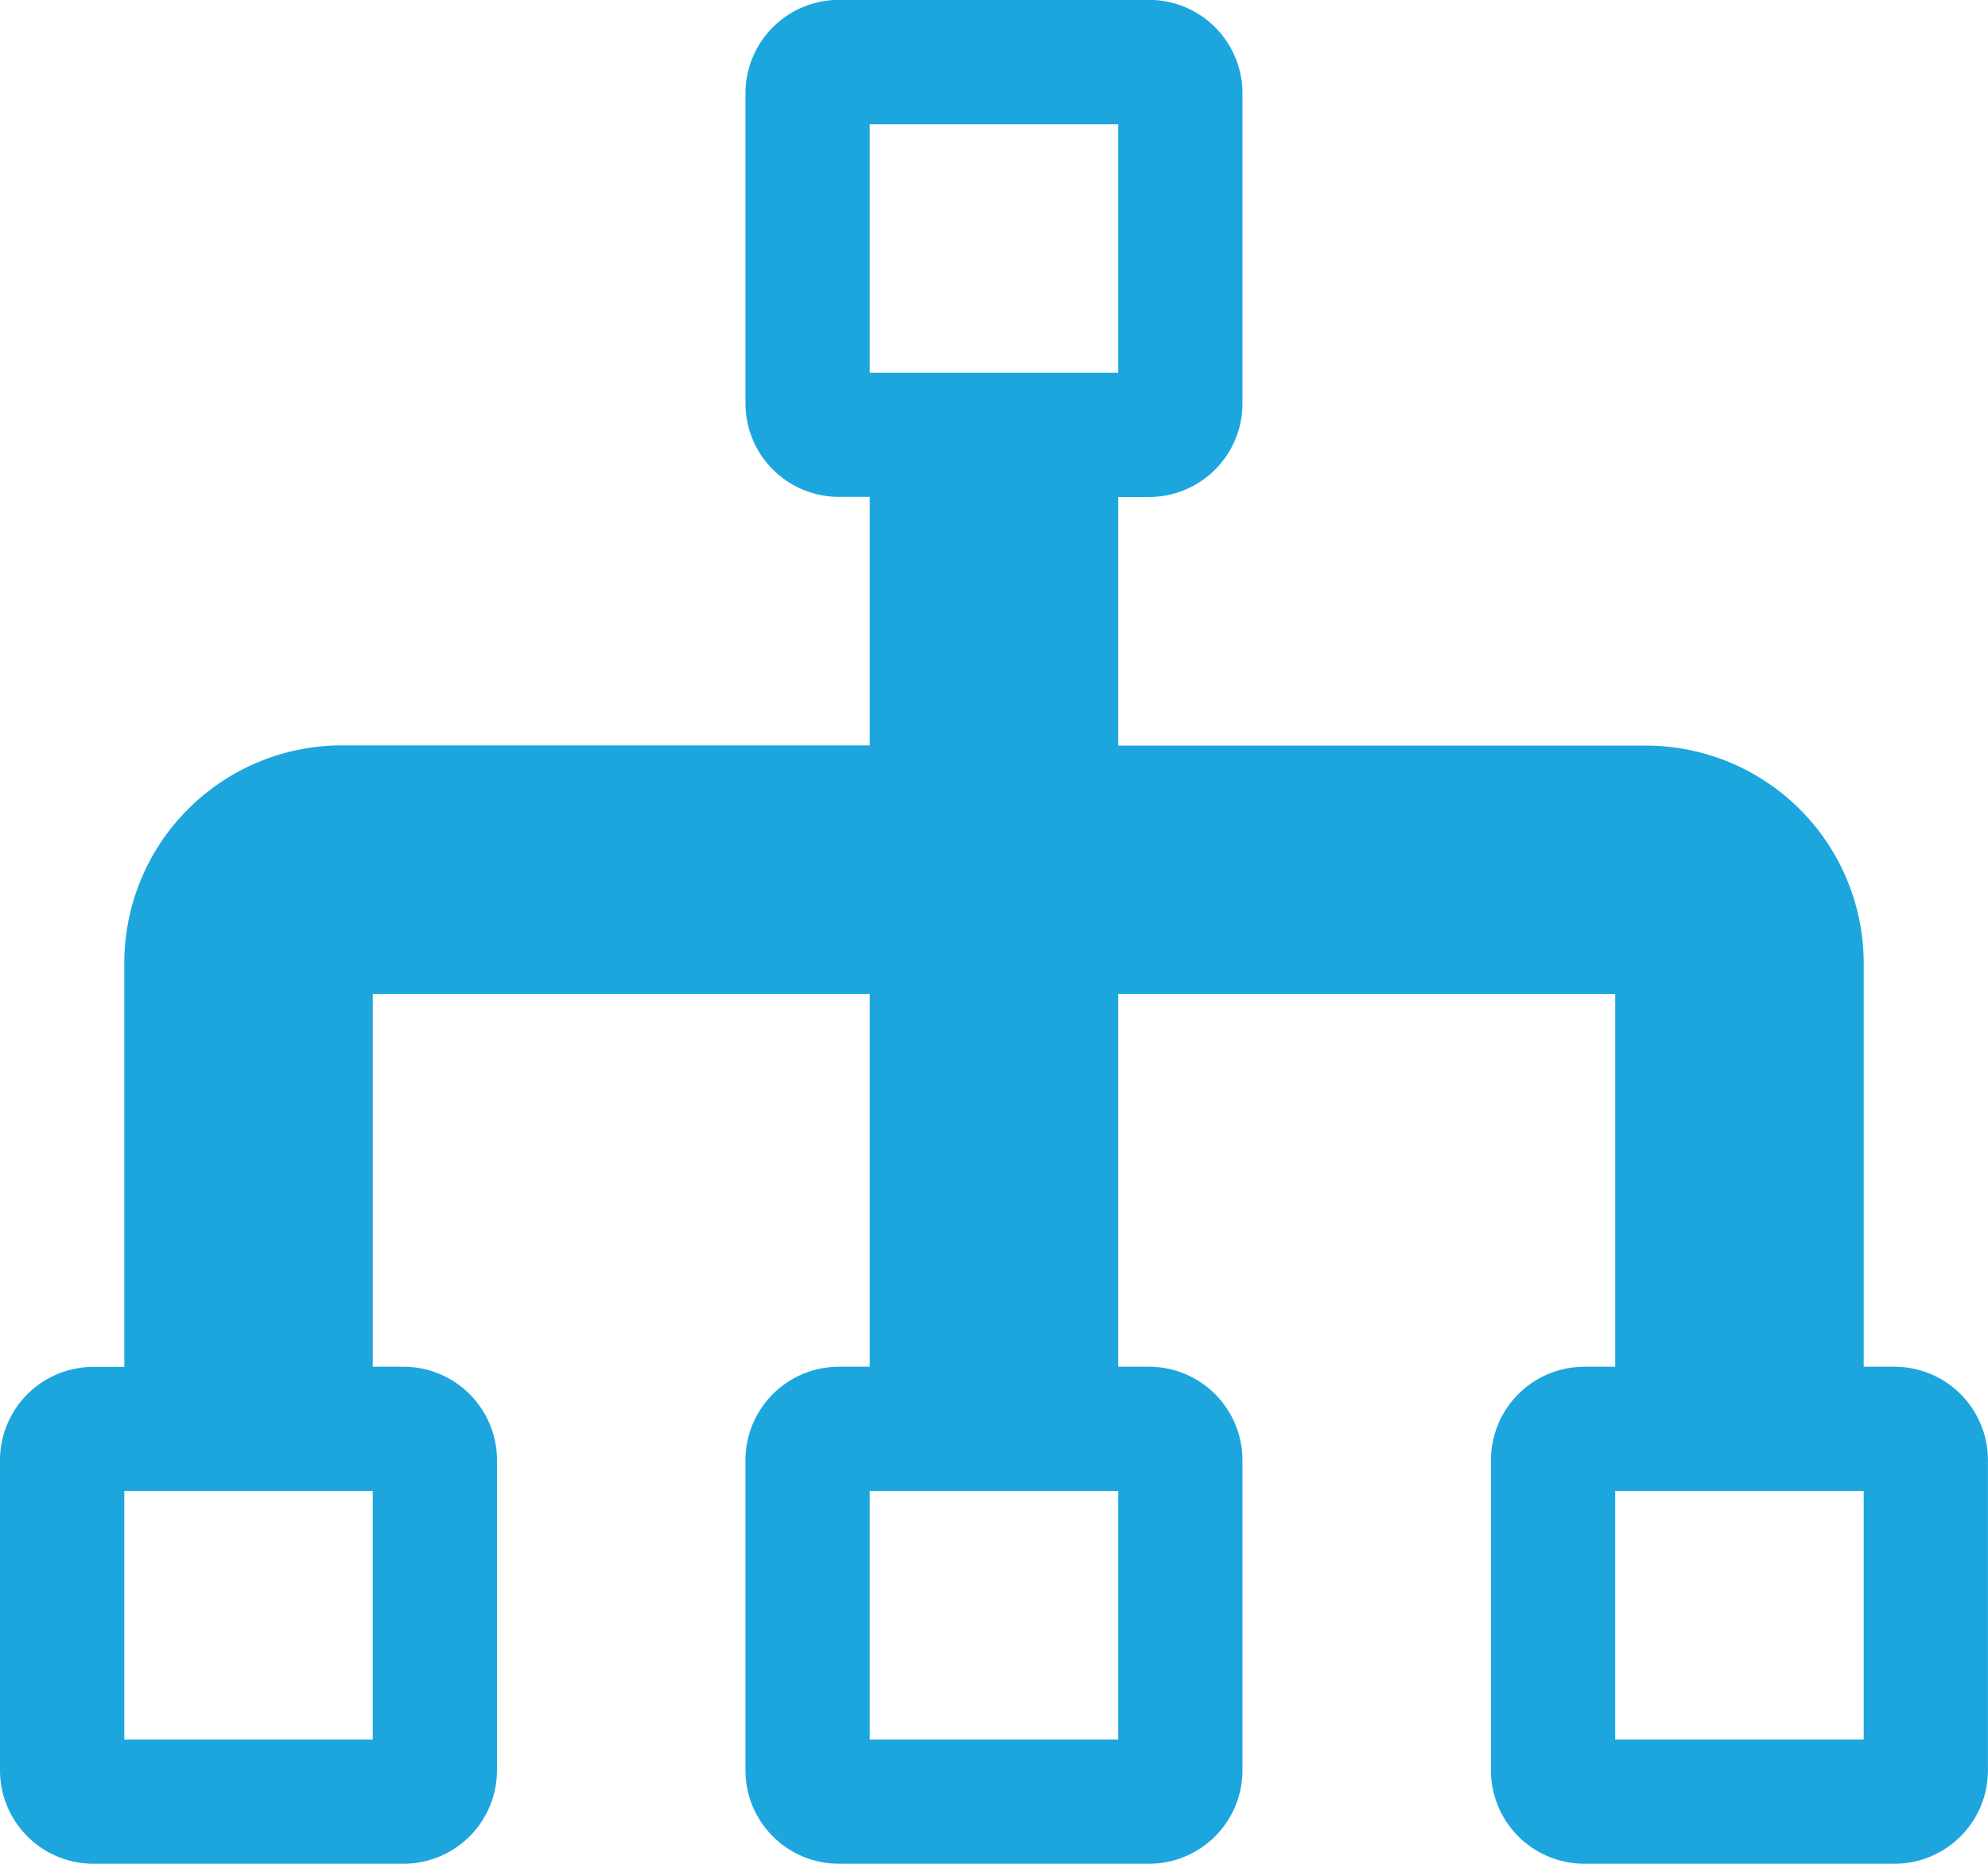
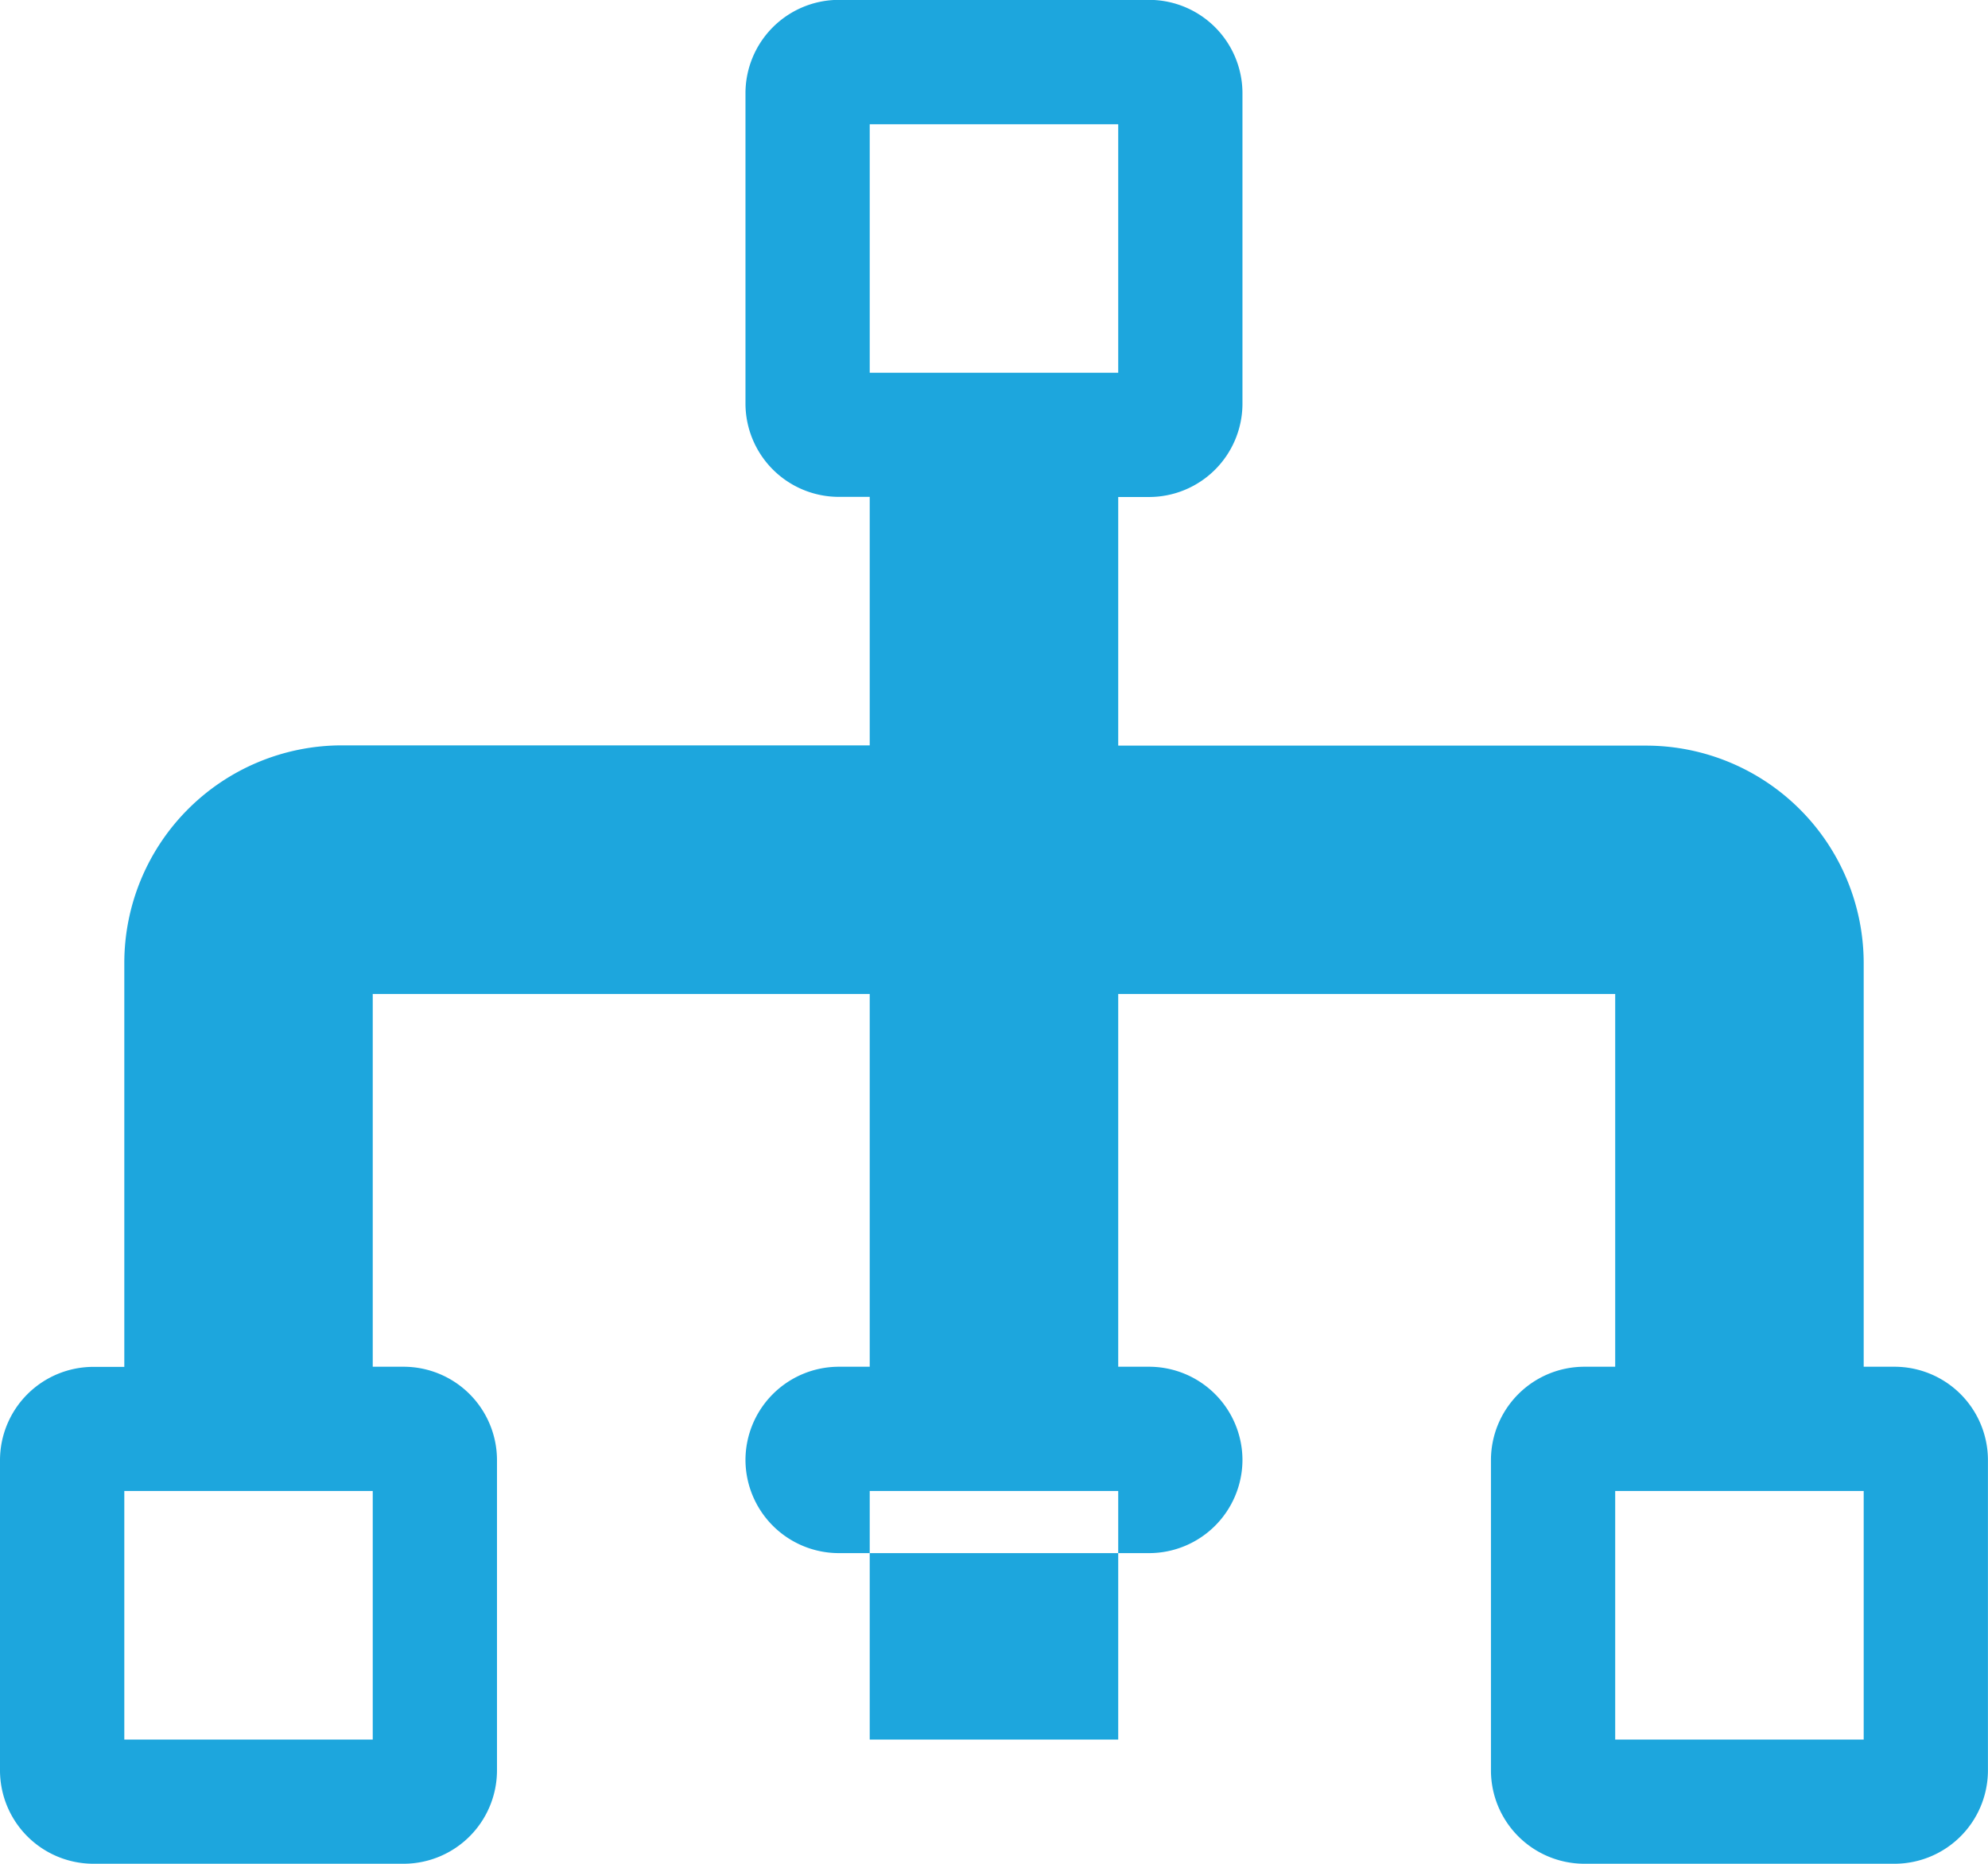
<svg xmlns="http://www.w3.org/2000/svg" width="30.849" height="28.92" viewBox="0 0 30.849 28.92">
  <defs>
    <style>.a{fill:#1da6dd;}</style>
  </defs>
-   <path class="a" d="M31.973,25.064h-.482V18.8a3.378,3.378,0,0,0-3.374-3.374H19.923V11.568h.482a1.45,1.45,0,0,0,1.446-1.446V5.3a1.45,1.45,0,0,0-1.446-1.446h-4.82A1.45,1.45,0,0,0,14.139,5.3v4.82a1.45,1.45,0,0,0,1.446,1.446h.482v3.856H7.873A3.378,3.378,0,0,0,4.5,18.8v6.266H4.017A1.45,1.45,0,0,0,2.571,26.51v4.82a1.45,1.45,0,0,0,1.446,1.446h4.82a1.45,1.45,0,0,0,1.446-1.446V26.51a1.45,1.45,0,0,0-1.446-1.446H8.355V19.28h7.712v5.784h-.482a1.45,1.45,0,0,0-1.446,1.446v4.82a1.45,1.45,0,0,0,1.446,1.446h4.82a1.45,1.45,0,0,0,1.446-1.446V26.51a1.45,1.45,0,0,0-1.446-1.446h-.482V19.28h7.712v5.784h-.482a1.45,1.45,0,0,0-1.446,1.446v4.82a1.45,1.45,0,0,0,1.446,1.446h4.82a1.45,1.45,0,0,0,1.446-1.446V26.51a1.45,1.45,0,0,0-1.446-1.446ZM8.355,30.849H4.5V26.992H8.355v3.856Zm11.568,0H16.067V26.992h3.856v3.856ZM16.067,9.64V5.784h3.856V9.64H16.067ZM31.491,30.849H27.635V26.992h3.856v3.856Z" transform="translate(-2.571 -3.856)" />
+   <path class="a" d="M31.973,25.064h-.482V18.8a3.378,3.378,0,0,0-3.374-3.374H19.923V11.568h.482a1.45,1.45,0,0,0,1.446-1.446V5.3a1.45,1.45,0,0,0-1.446-1.446h-4.82A1.45,1.45,0,0,0,14.139,5.3v4.82a1.45,1.45,0,0,0,1.446,1.446h.482v3.856H7.873A3.378,3.378,0,0,0,4.5,18.8v6.266H4.017A1.45,1.45,0,0,0,2.571,26.51v4.82a1.45,1.45,0,0,0,1.446,1.446h4.82a1.45,1.45,0,0,0,1.446-1.446V26.51a1.45,1.45,0,0,0-1.446-1.446H8.355V19.28h7.712v5.784h-.482a1.45,1.45,0,0,0-1.446,1.446a1.45,1.45,0,0,0,1.446,1.446h4.82a1.45,1.45,0,0,0,1.446-1.446V26.51a1.45,1.45,0,0,0-1.446-1.446h-.482V19.28h7.712v5.784h-.482a1.45,1.45,0,0,0-1.446,1.446v4.82a1.45,1.45,0,0,0,1.446,1.446h4.82a1.45,1.45,0,0,0,1.446-1.446V26.51a1.45,1.45,0,0,0-1.446-1.446ZM8.355,30.849H4.5V26.992H8.355v3.856Zm11.568,0H16.067V26.992h3.856v3.856ZM16.067,9.64V5.784h3.856V9.64H16.067ZM31.491,30.849H27.635V26.992h3.856v3.856Z" transform="translate(-2.571 -3.856)" />
</svg>